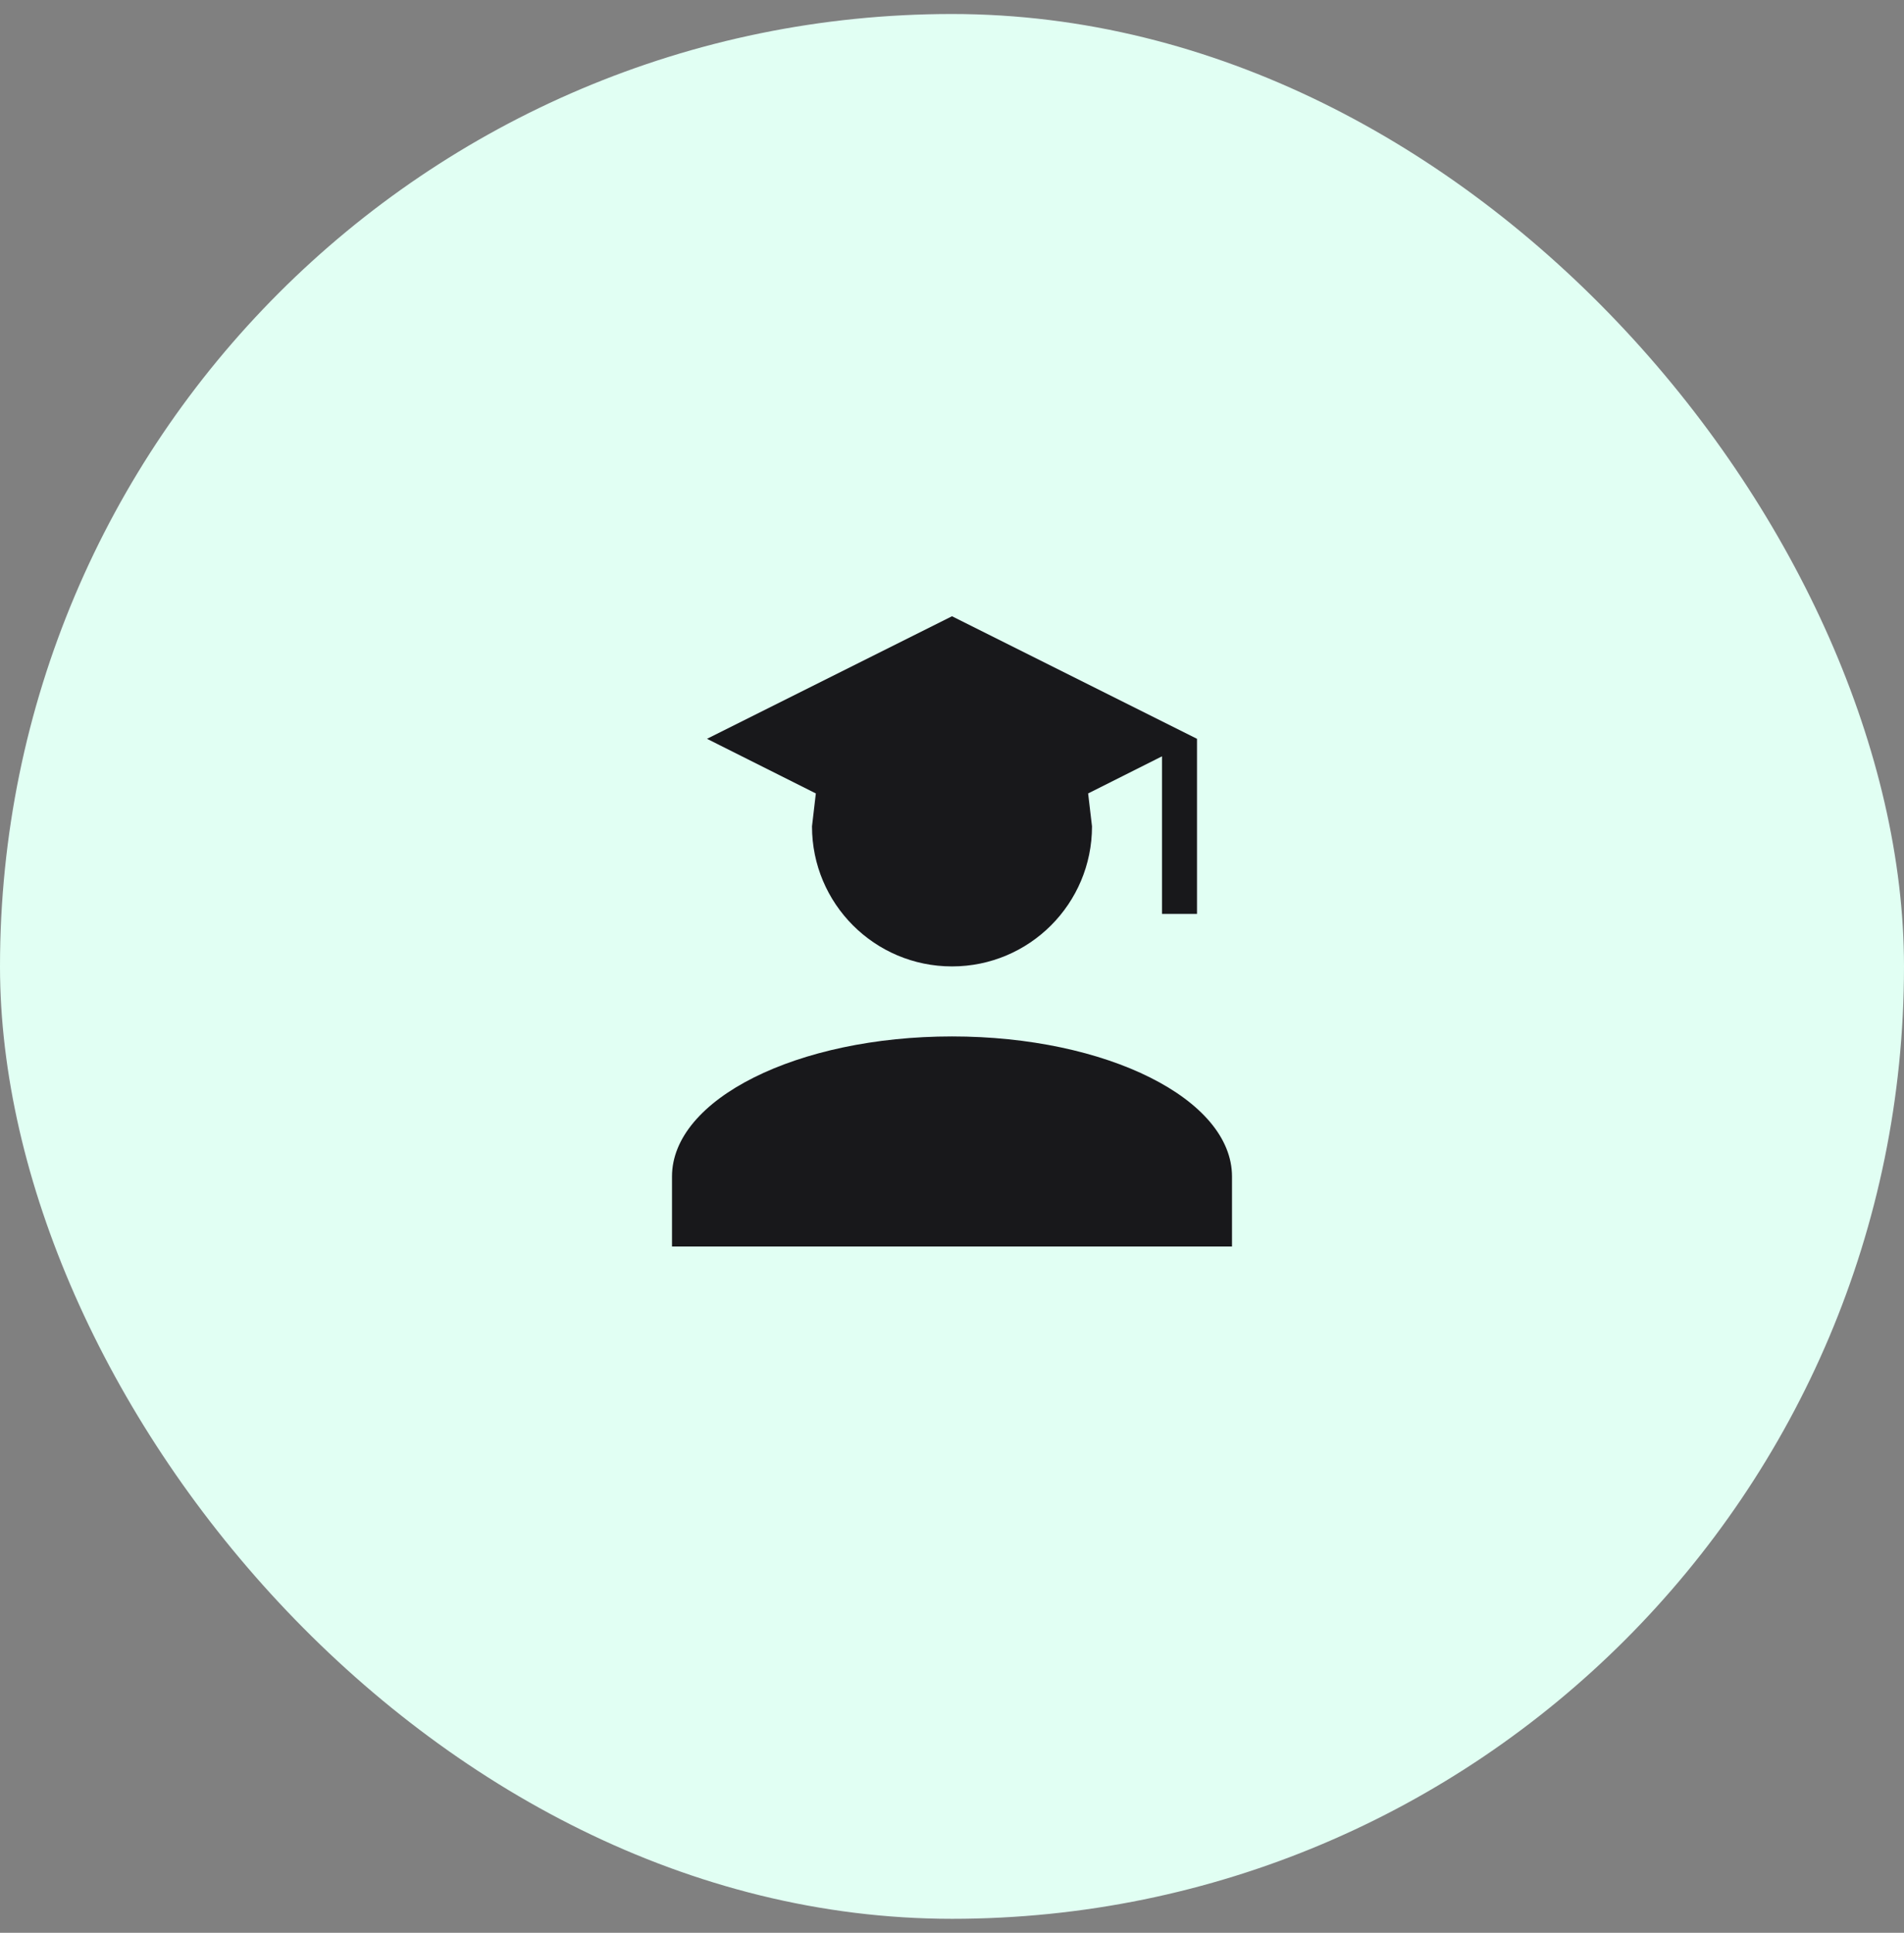
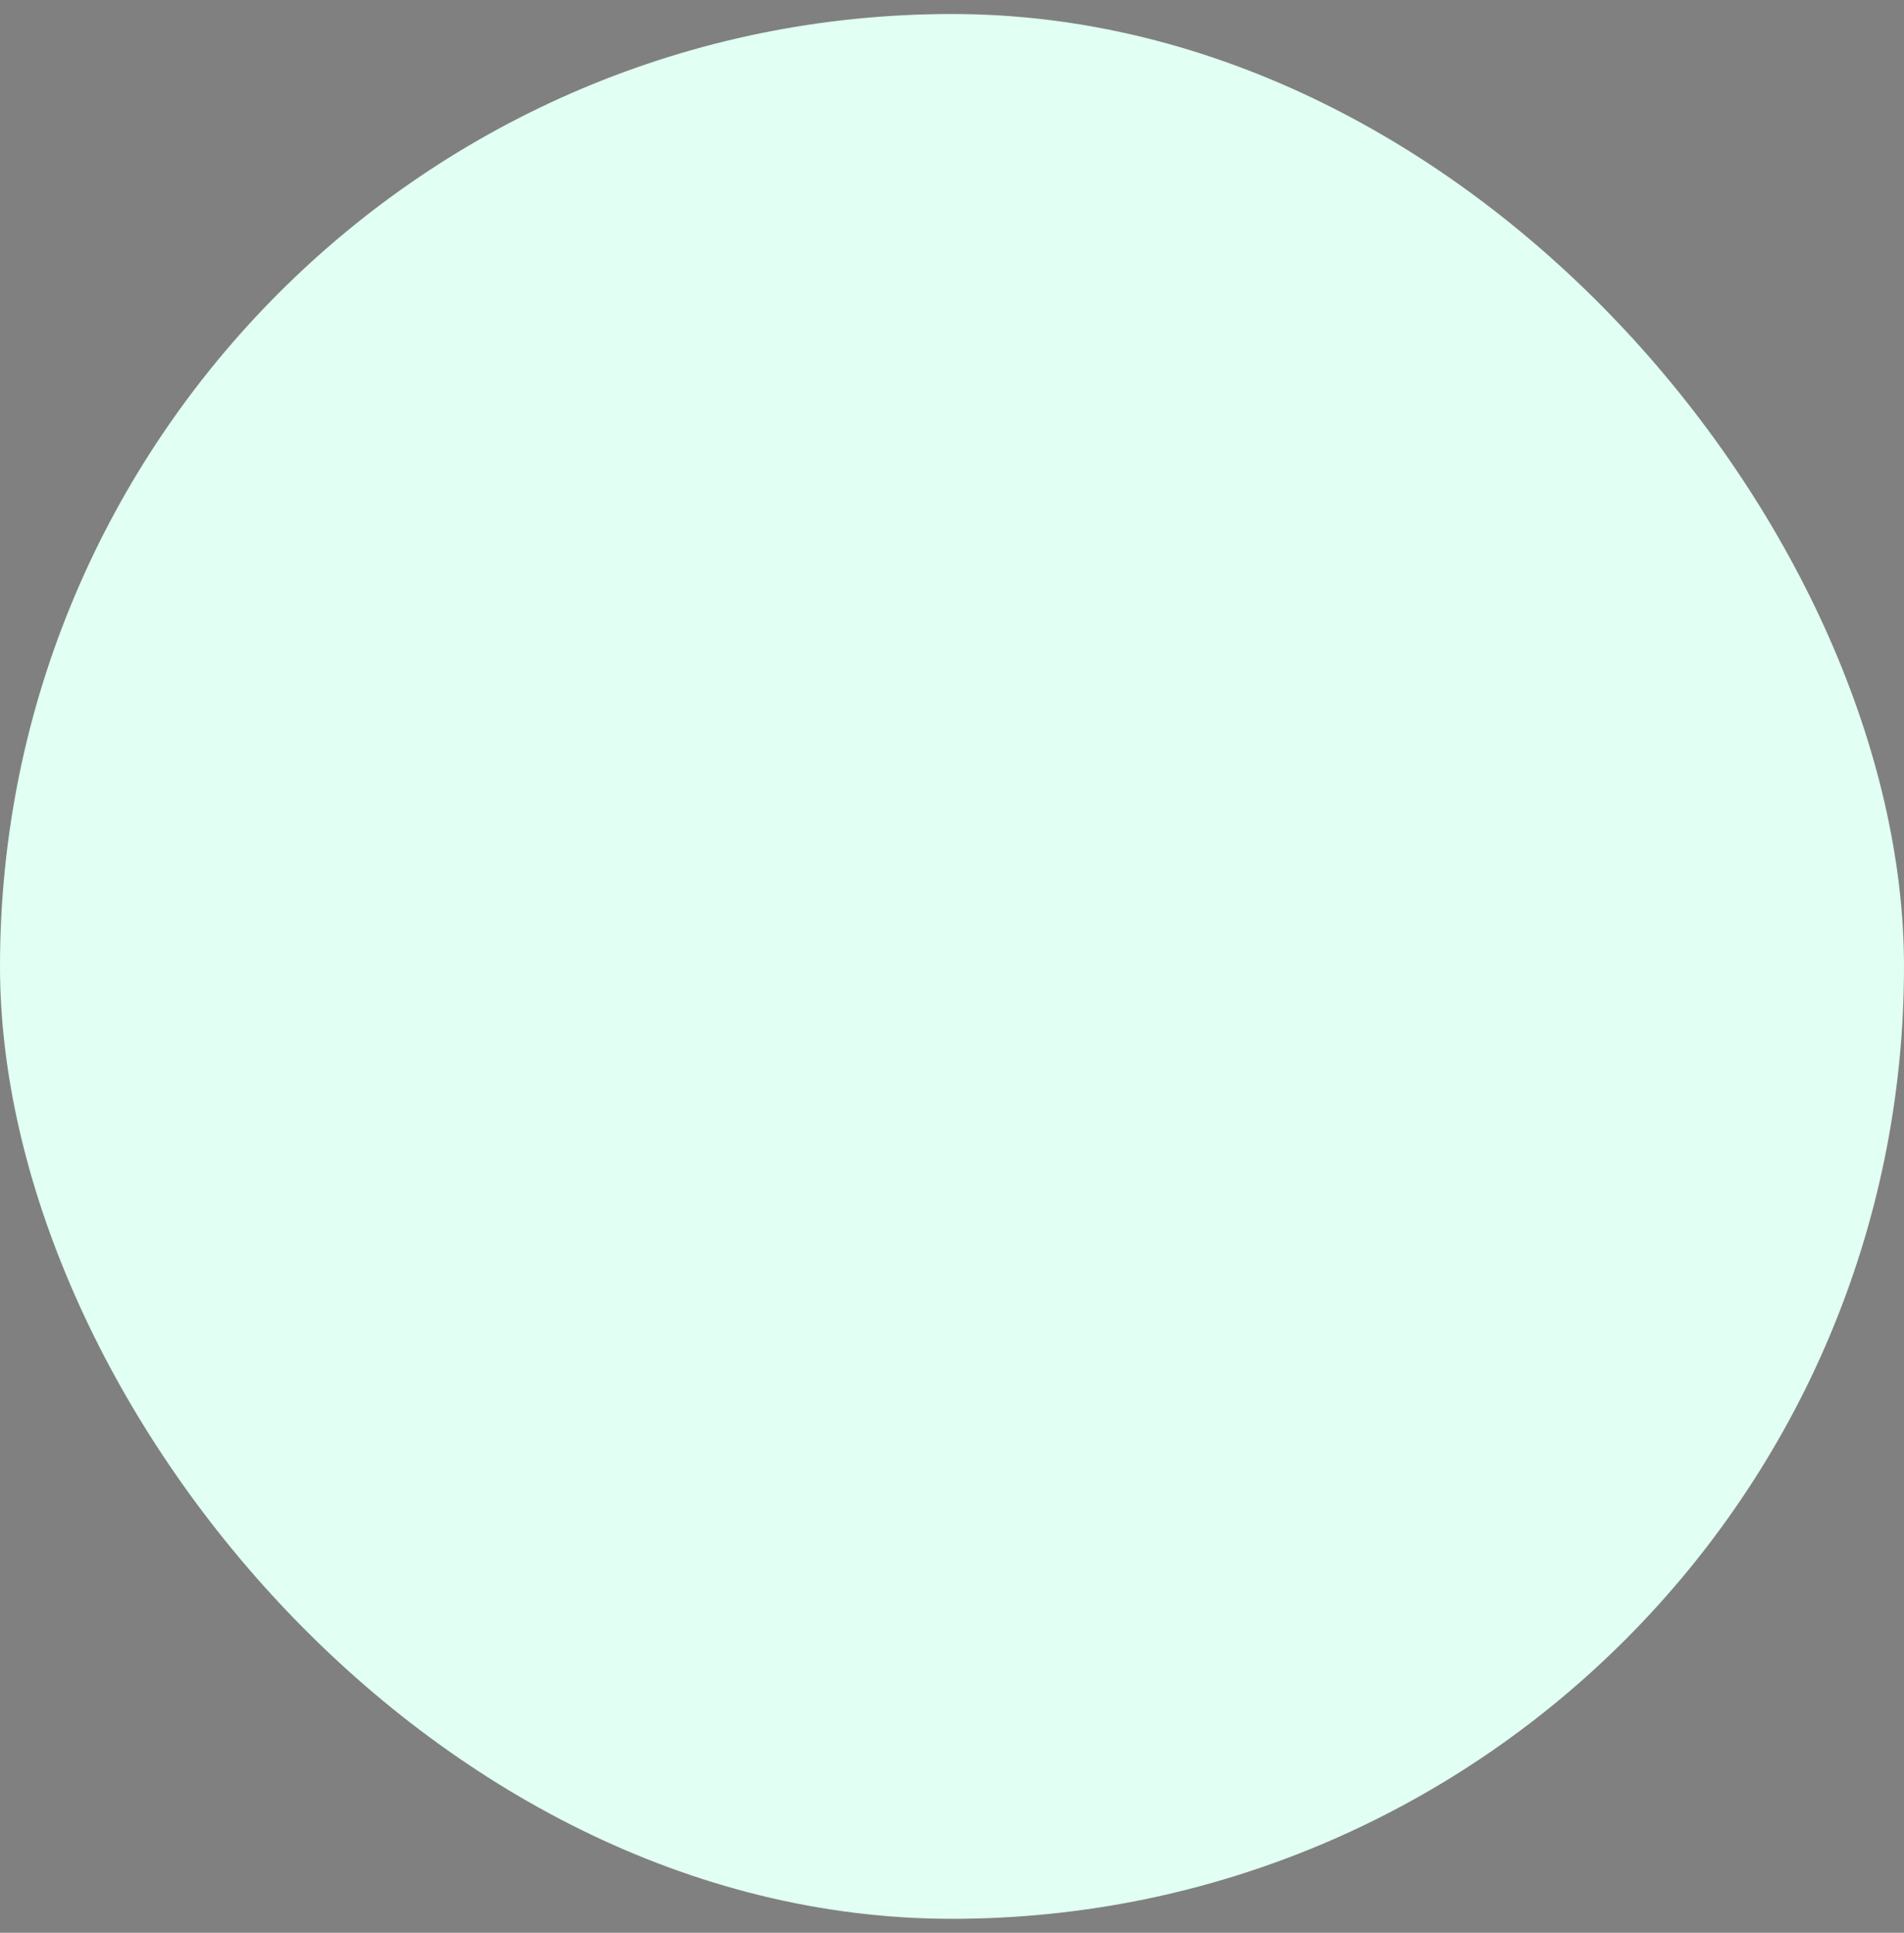
<svg xmlns="http://www.w3.org/2000/svg" width="68" height="69" viewBox="0 0 68 69" fill="none">
  <rect x="0" y="0" width="68" height="69" fill="#808080" stroke="none" />
  <rect y="0.5" width="68" height="68" rx="34" fill="#E1FFF3" />
-   <path d="M39 29.5C39 32.263 36.763 34.5 34 34.5C31.238 34.5 29 32.263 29 29.5L29.137 28.325L25.25 26.375L34 22L42.75 26.375V32.625H41.5V27L38.862 28.325L39 29.5ZM34 37C39.525 37 44 39.237 44 42V44.5H24V42C24 39.237 28.475 37 34 37Z" fill="#18181B" />
</svg>